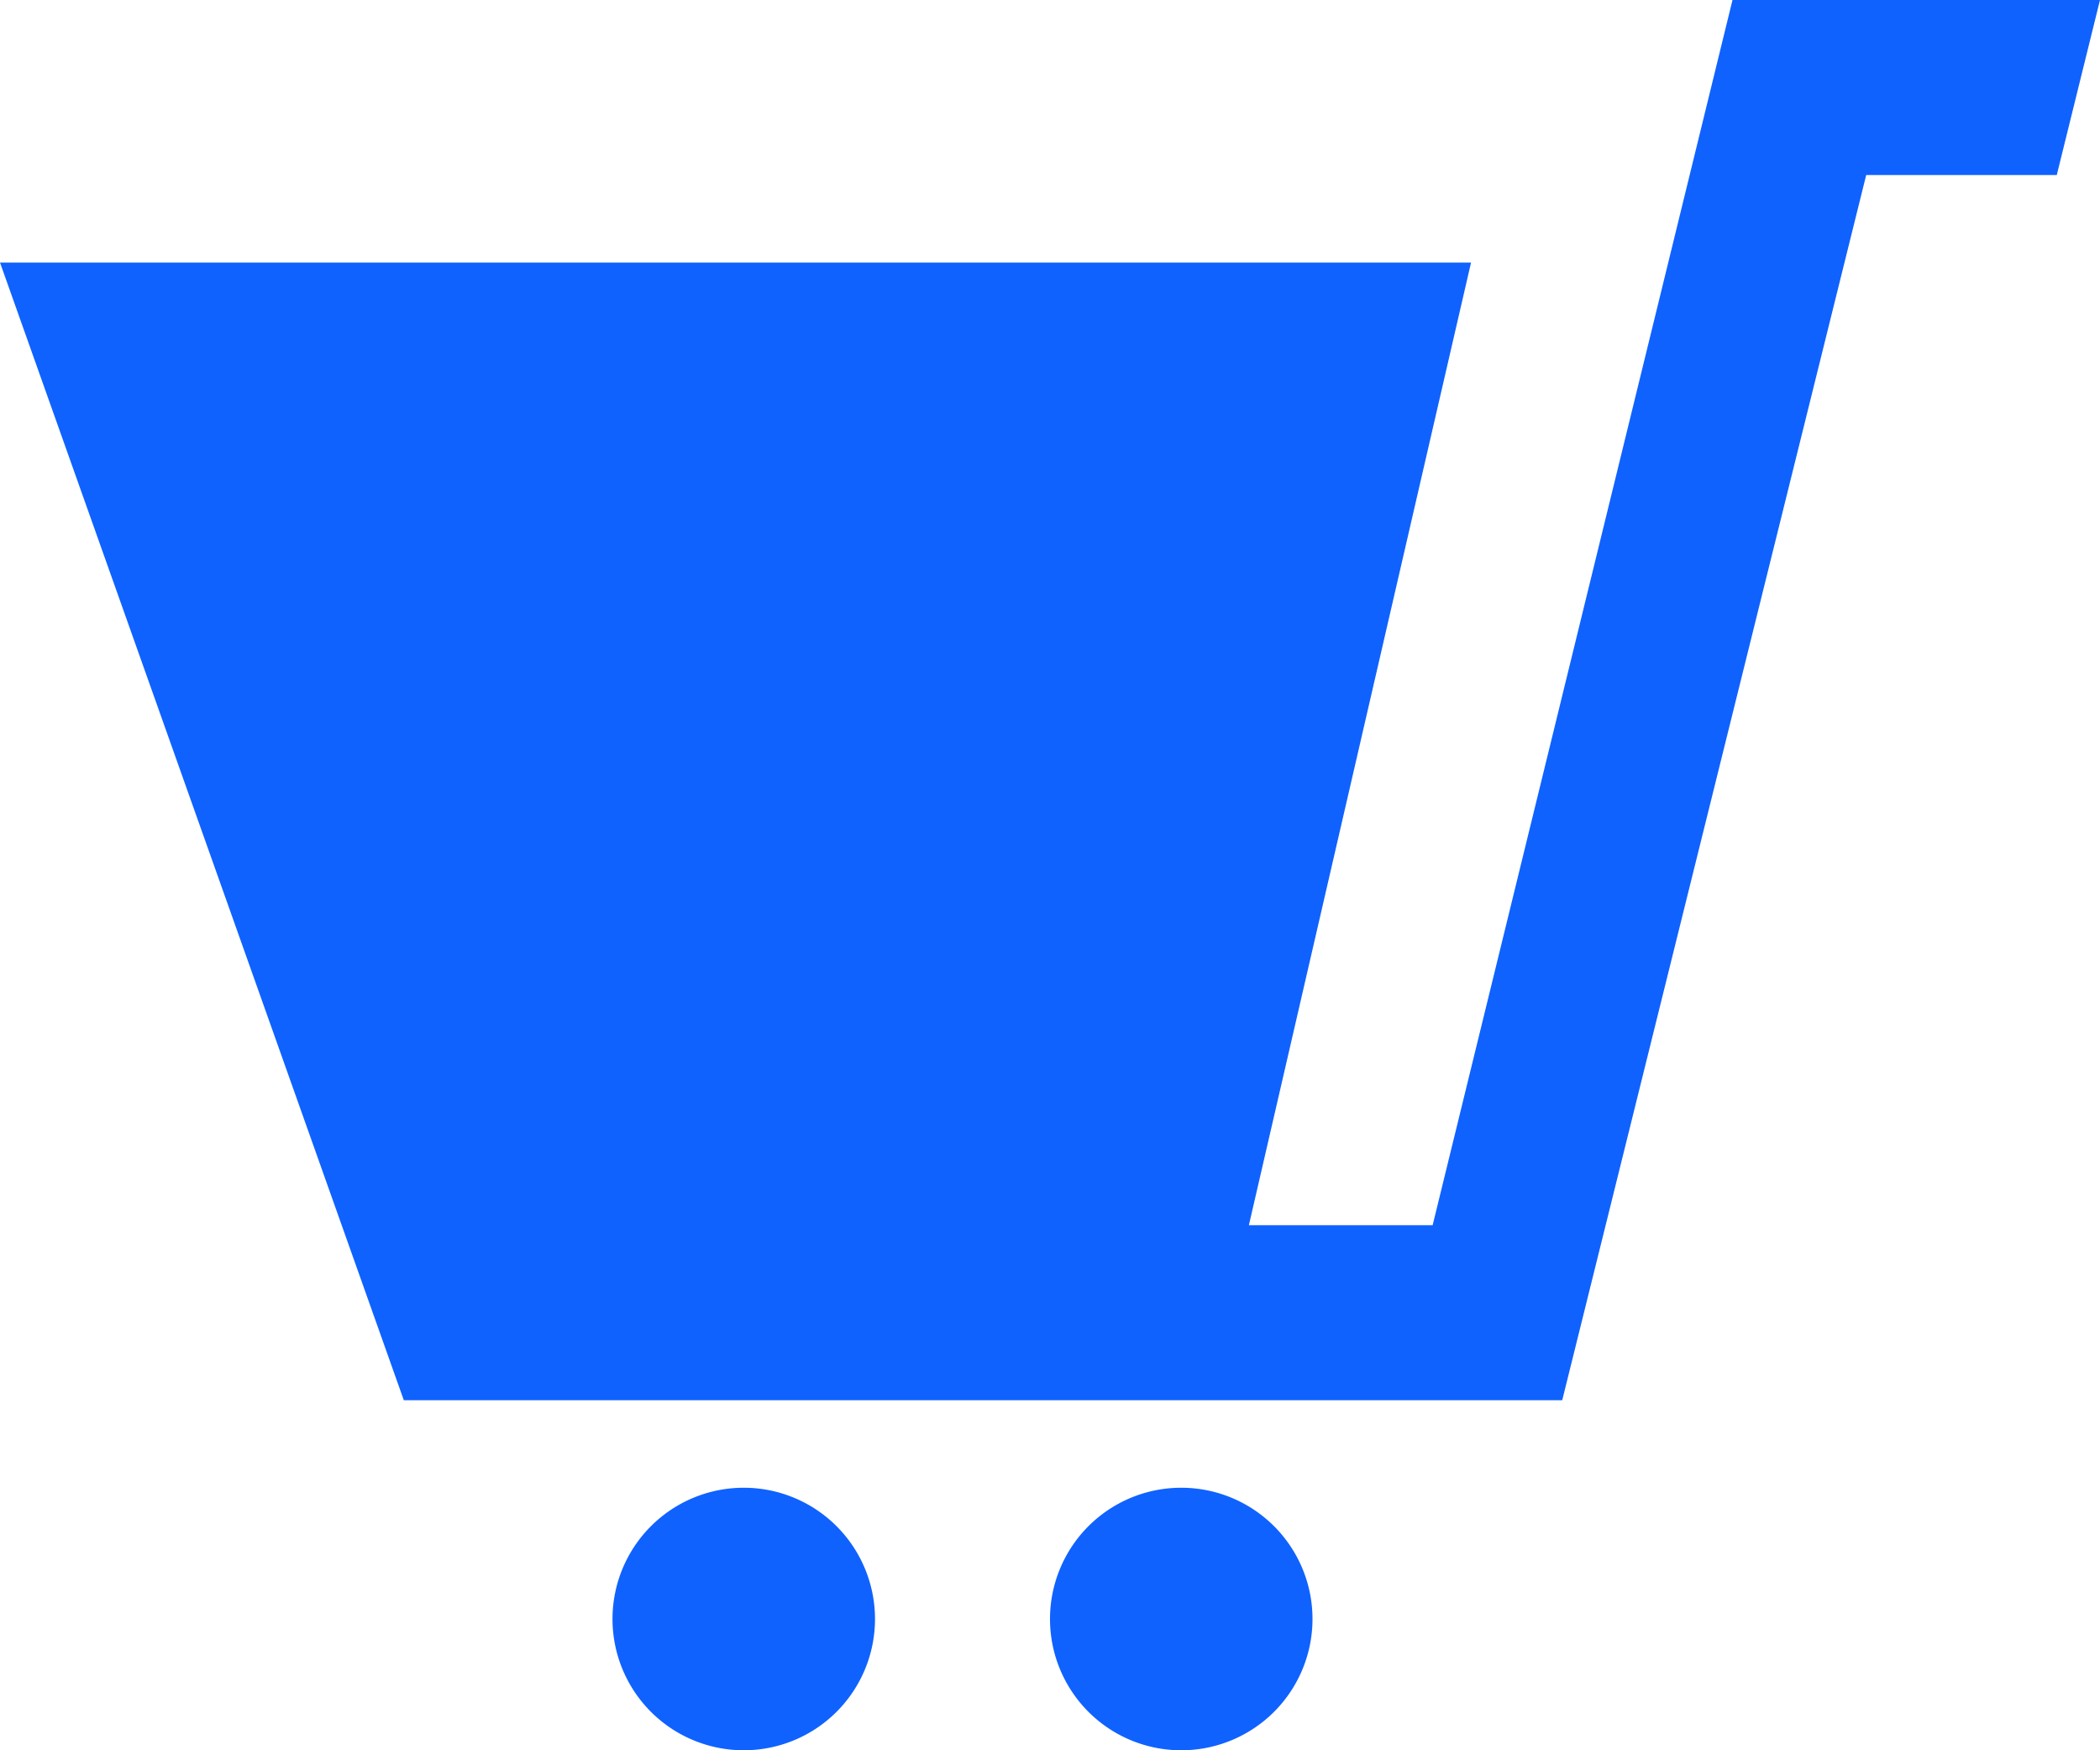
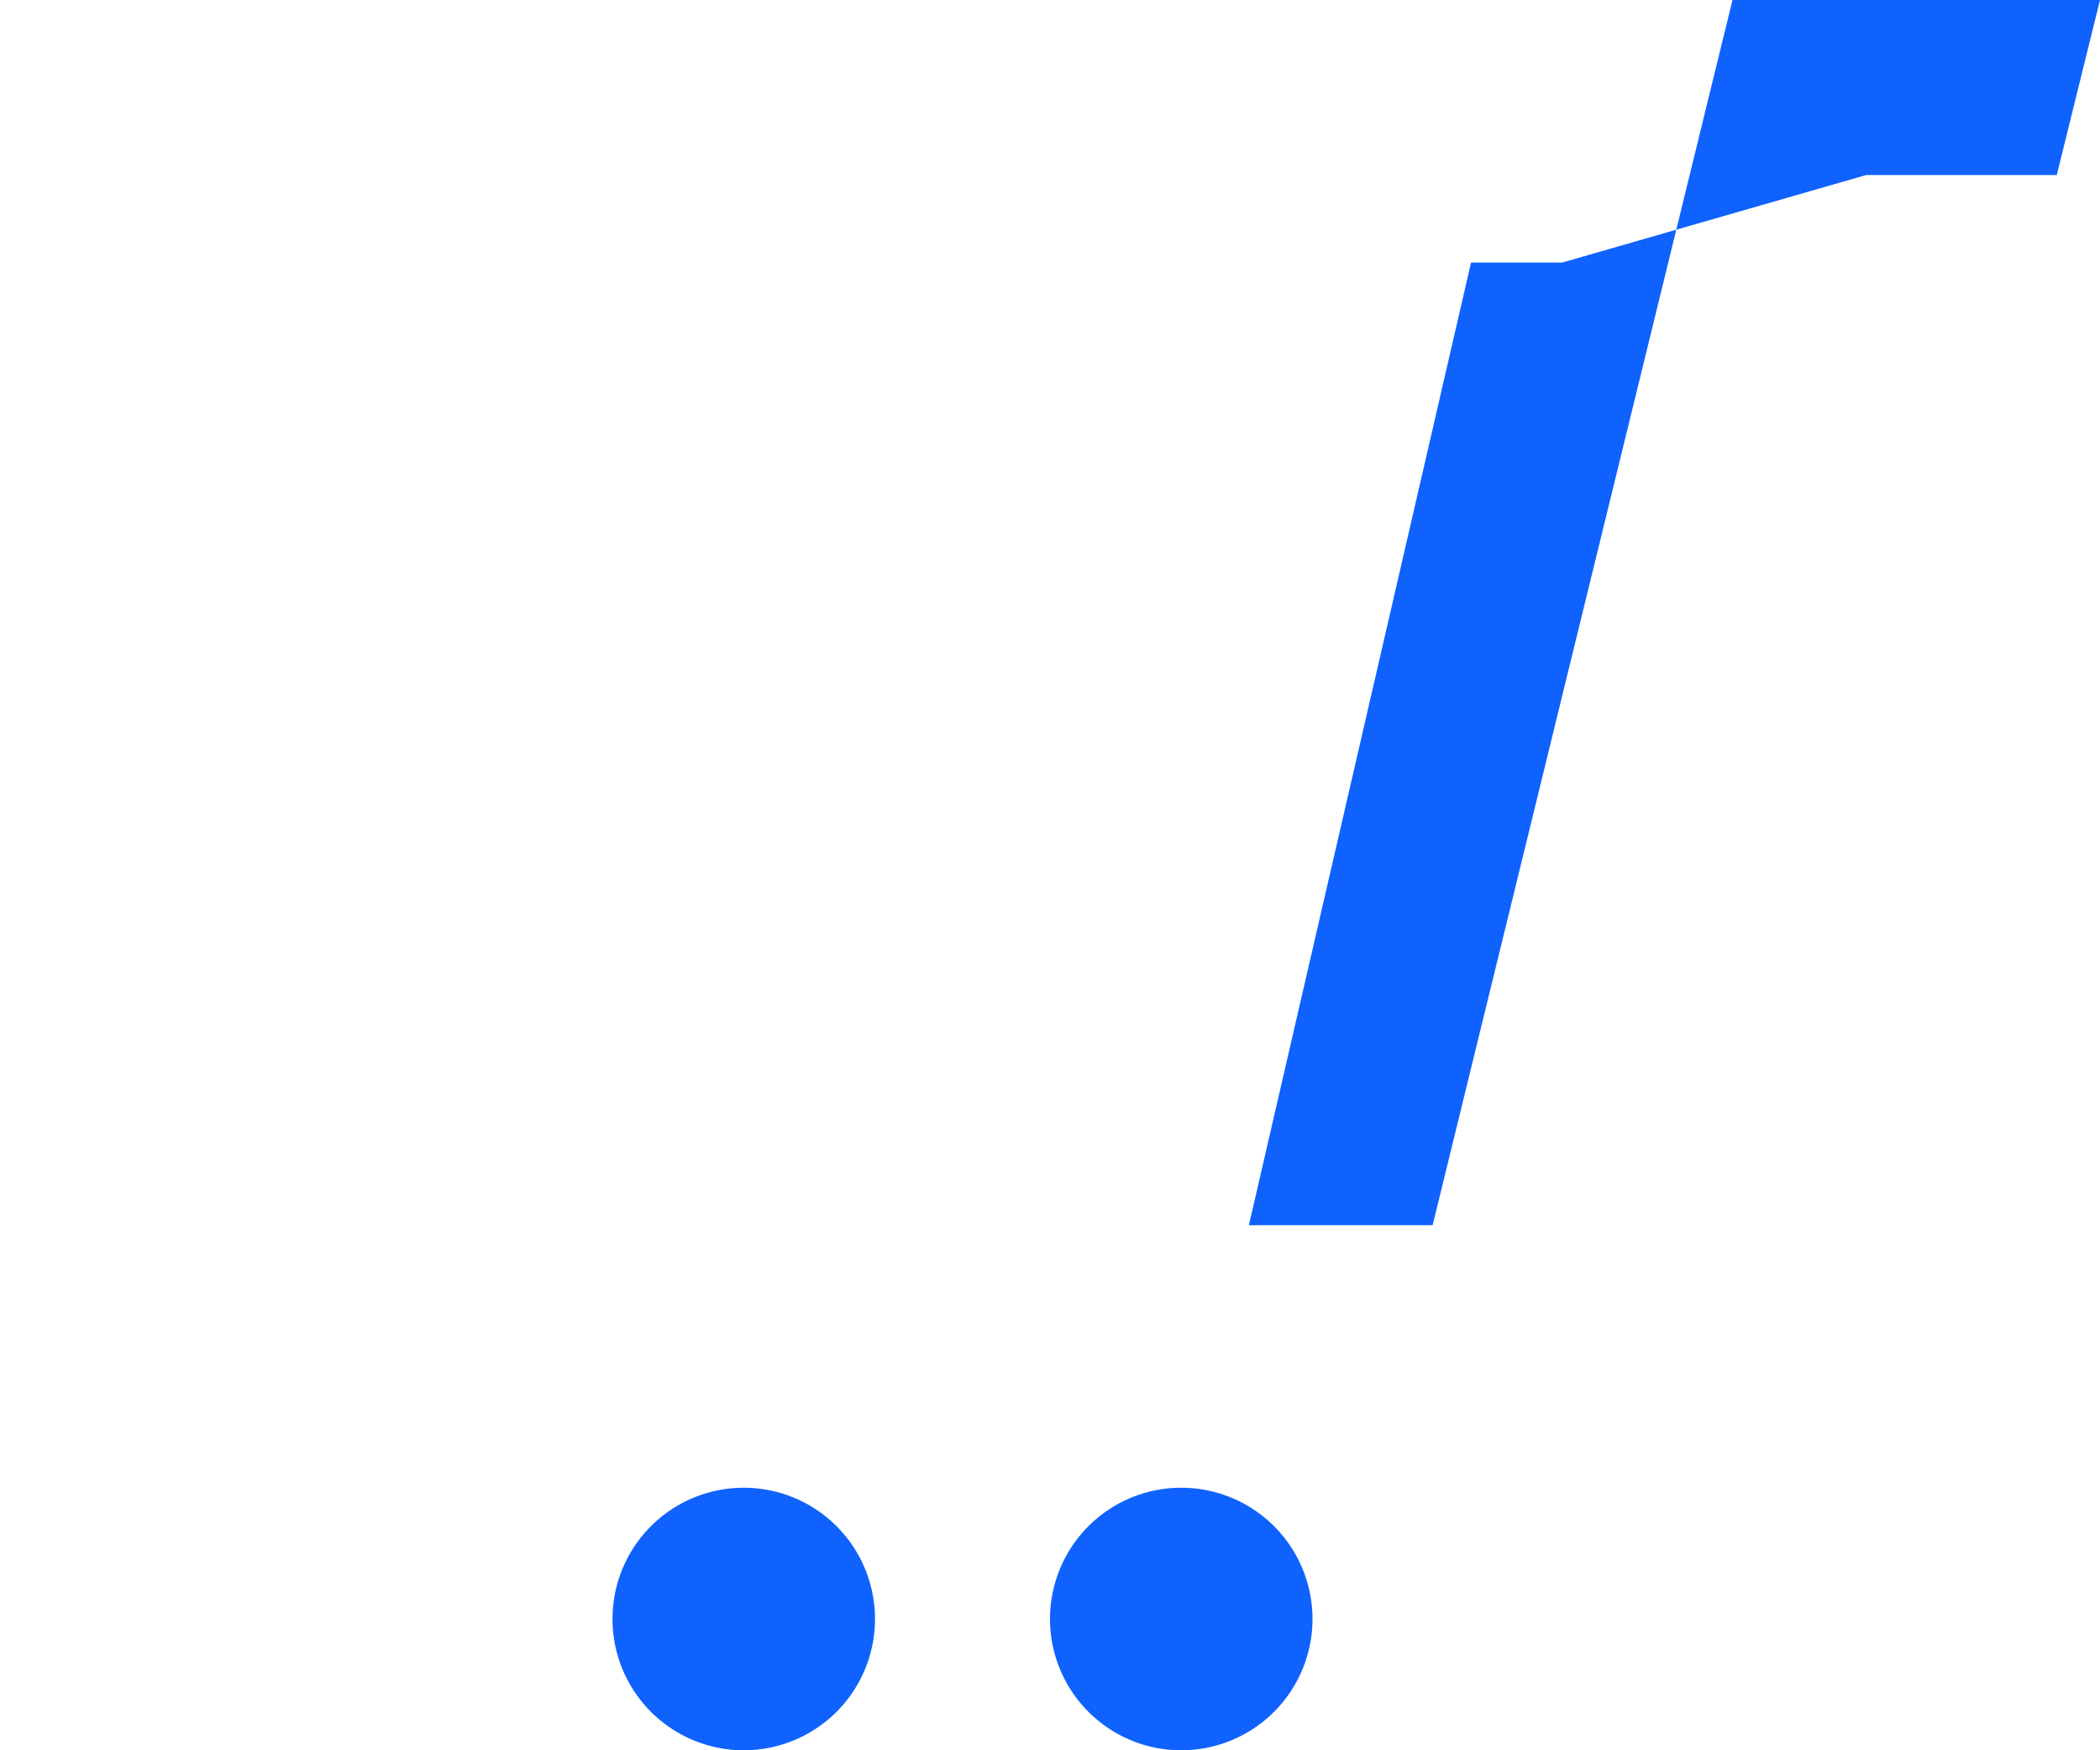
<svg xmlns="http://www.w3.org/2000/svg" width="24" height="20" viewBox="0 0 24 20">
-   <path id="iconmonstr-shopping-cart-25" d="M10,20.5A1.5,1.5,0,1,1,8.5,19,1.5,1.5,0,0,1,10,20.5ZM13.5,19A1.5,1.5,0,1,0,15,20.5,1.5,1.5,0,0,0,13.5,19ZM19.8,2,16.373,16h-2.1L16.812,5H0L4.615,18H17.854L21.328,4h2.178L24,2H19.8Z" transform="translate(0 -2)" fill="#0f62fe" />
+   <path id="iconmonstr-shopping-cart-25" d="M10,20.5A1.5,1.5,0,1,1,8.5,19,1.5,1.5,0,0,1,10,20.5ZM13.5,19A1.5,1.5,0,1,0,15,20.5,1.5,1.5,0,0,0,13.5,19ZM19.8,2,16.373,16h-2.1L16.812,5H0H17.854L21.328,4h2.178L24,2H19.8Z" transform="translate(0 -2)" fill="#0f62fe" />
</svg>